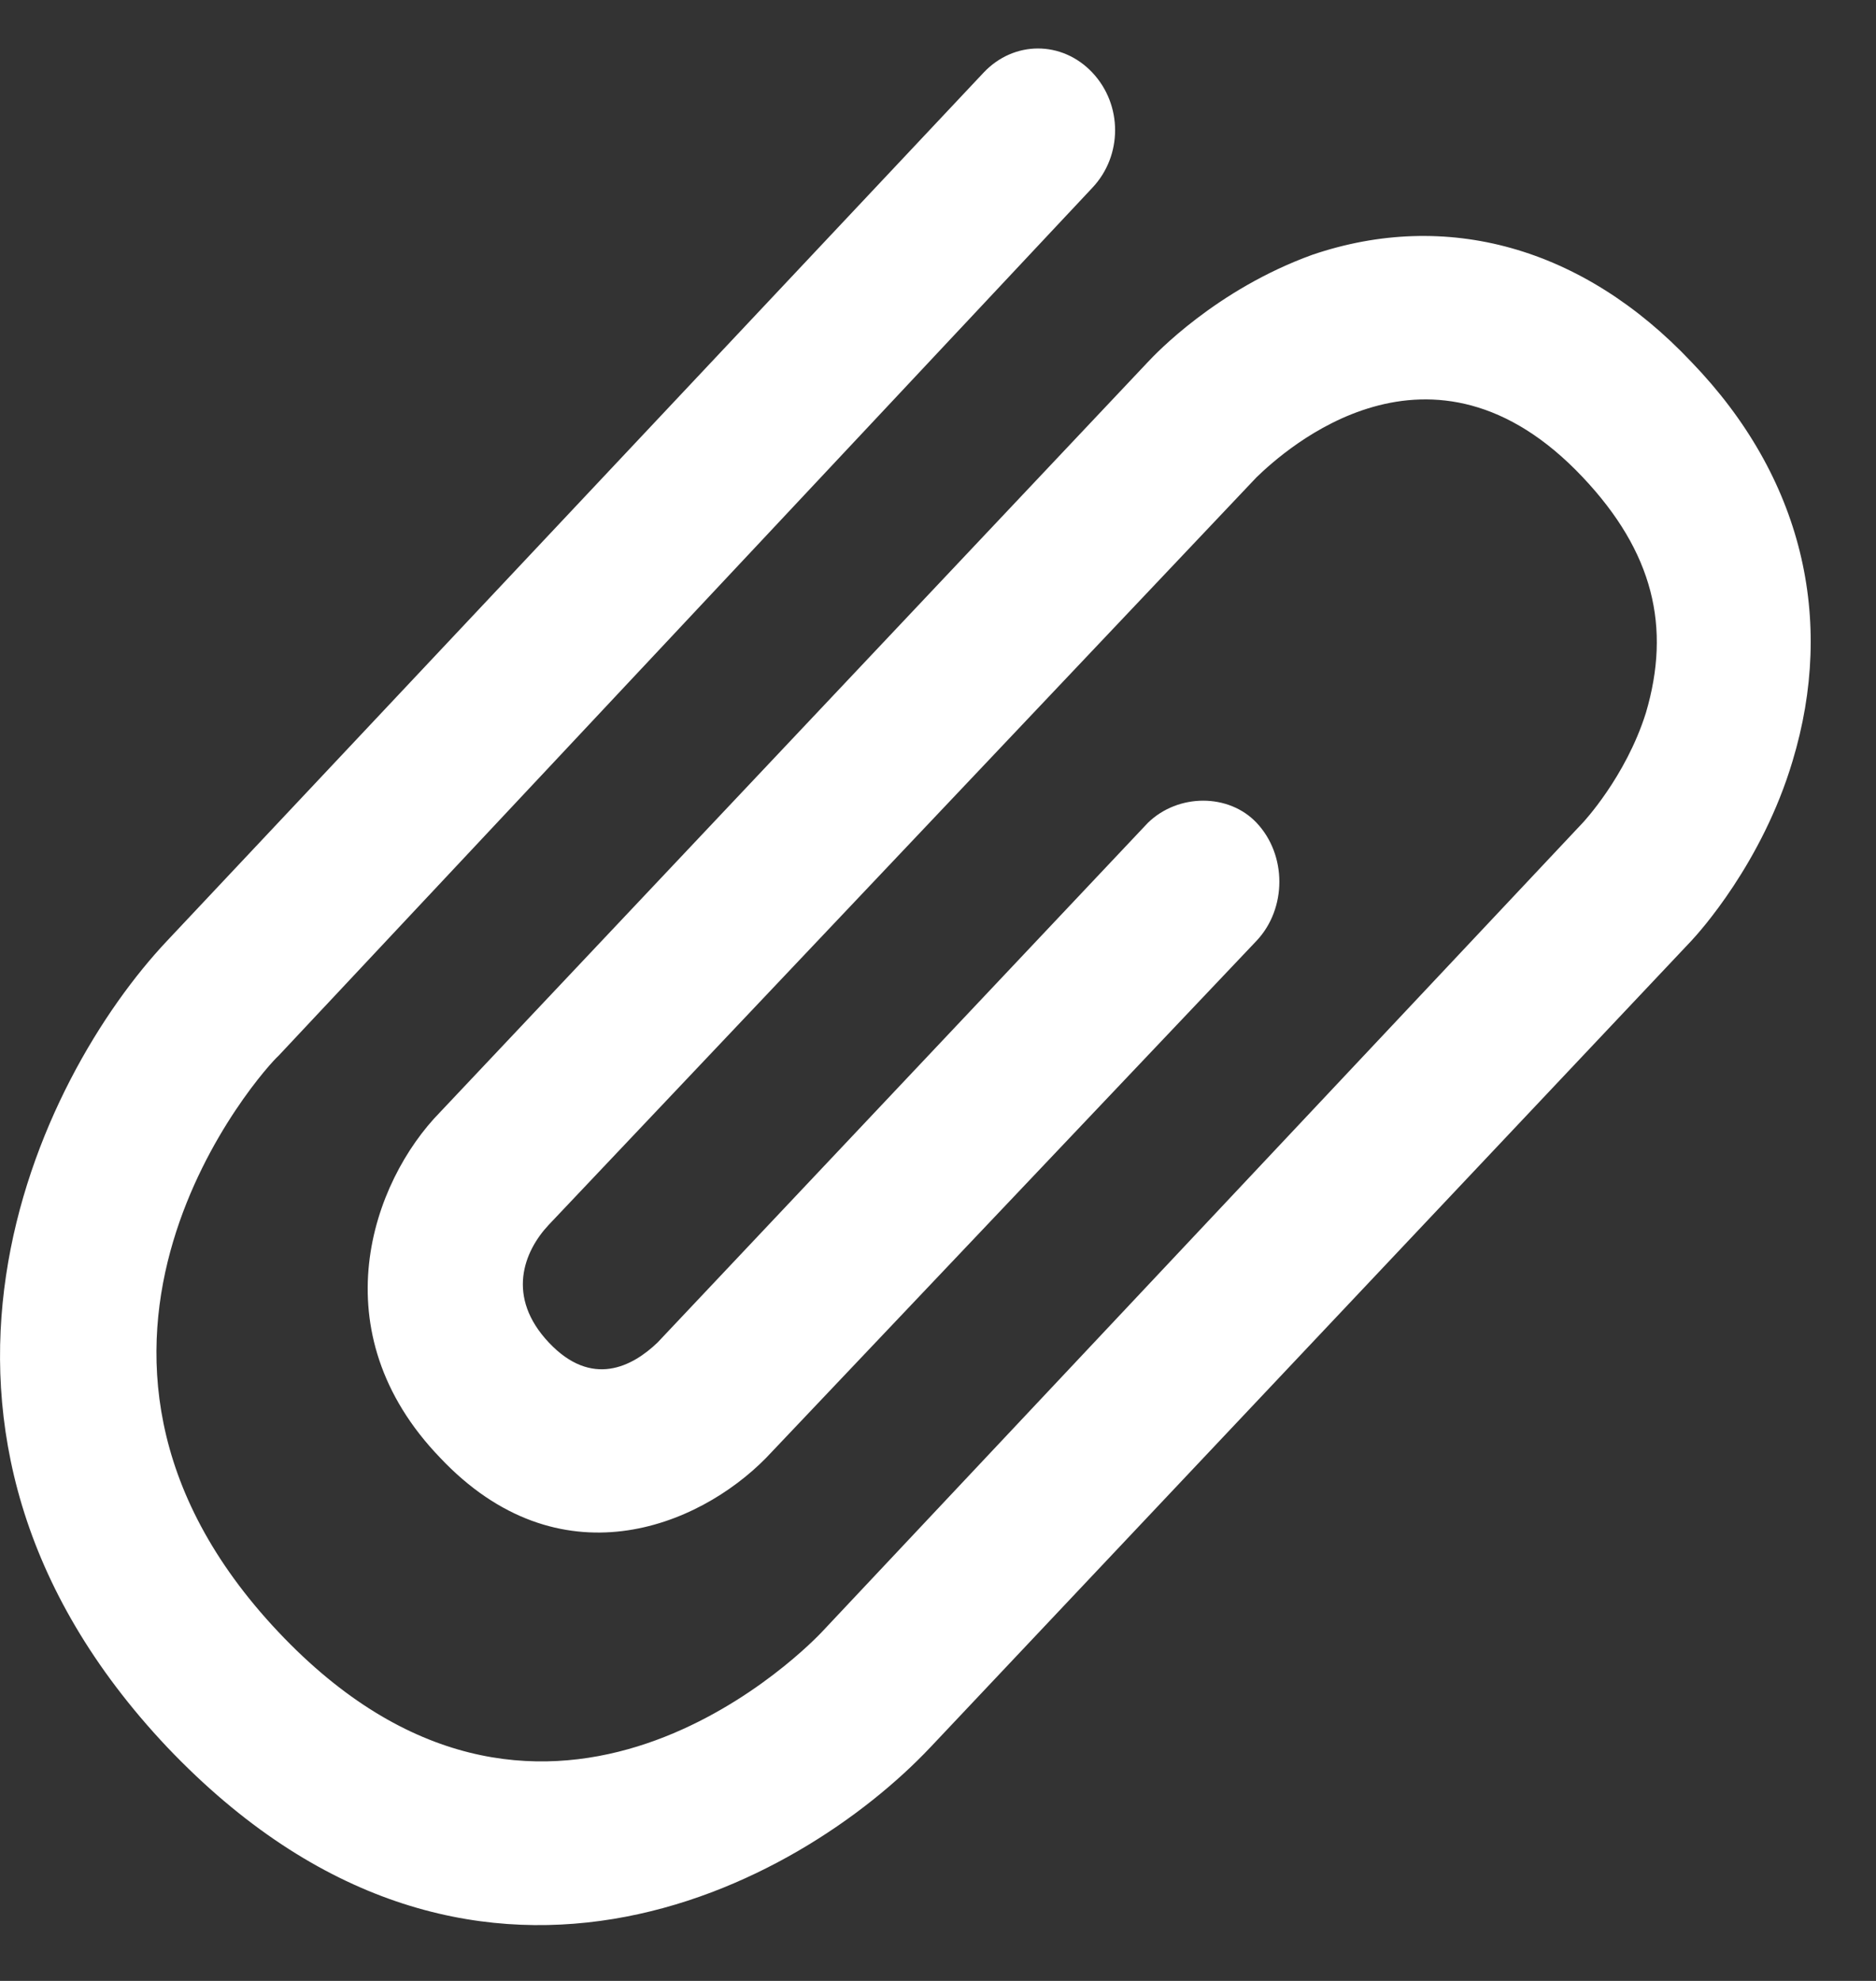
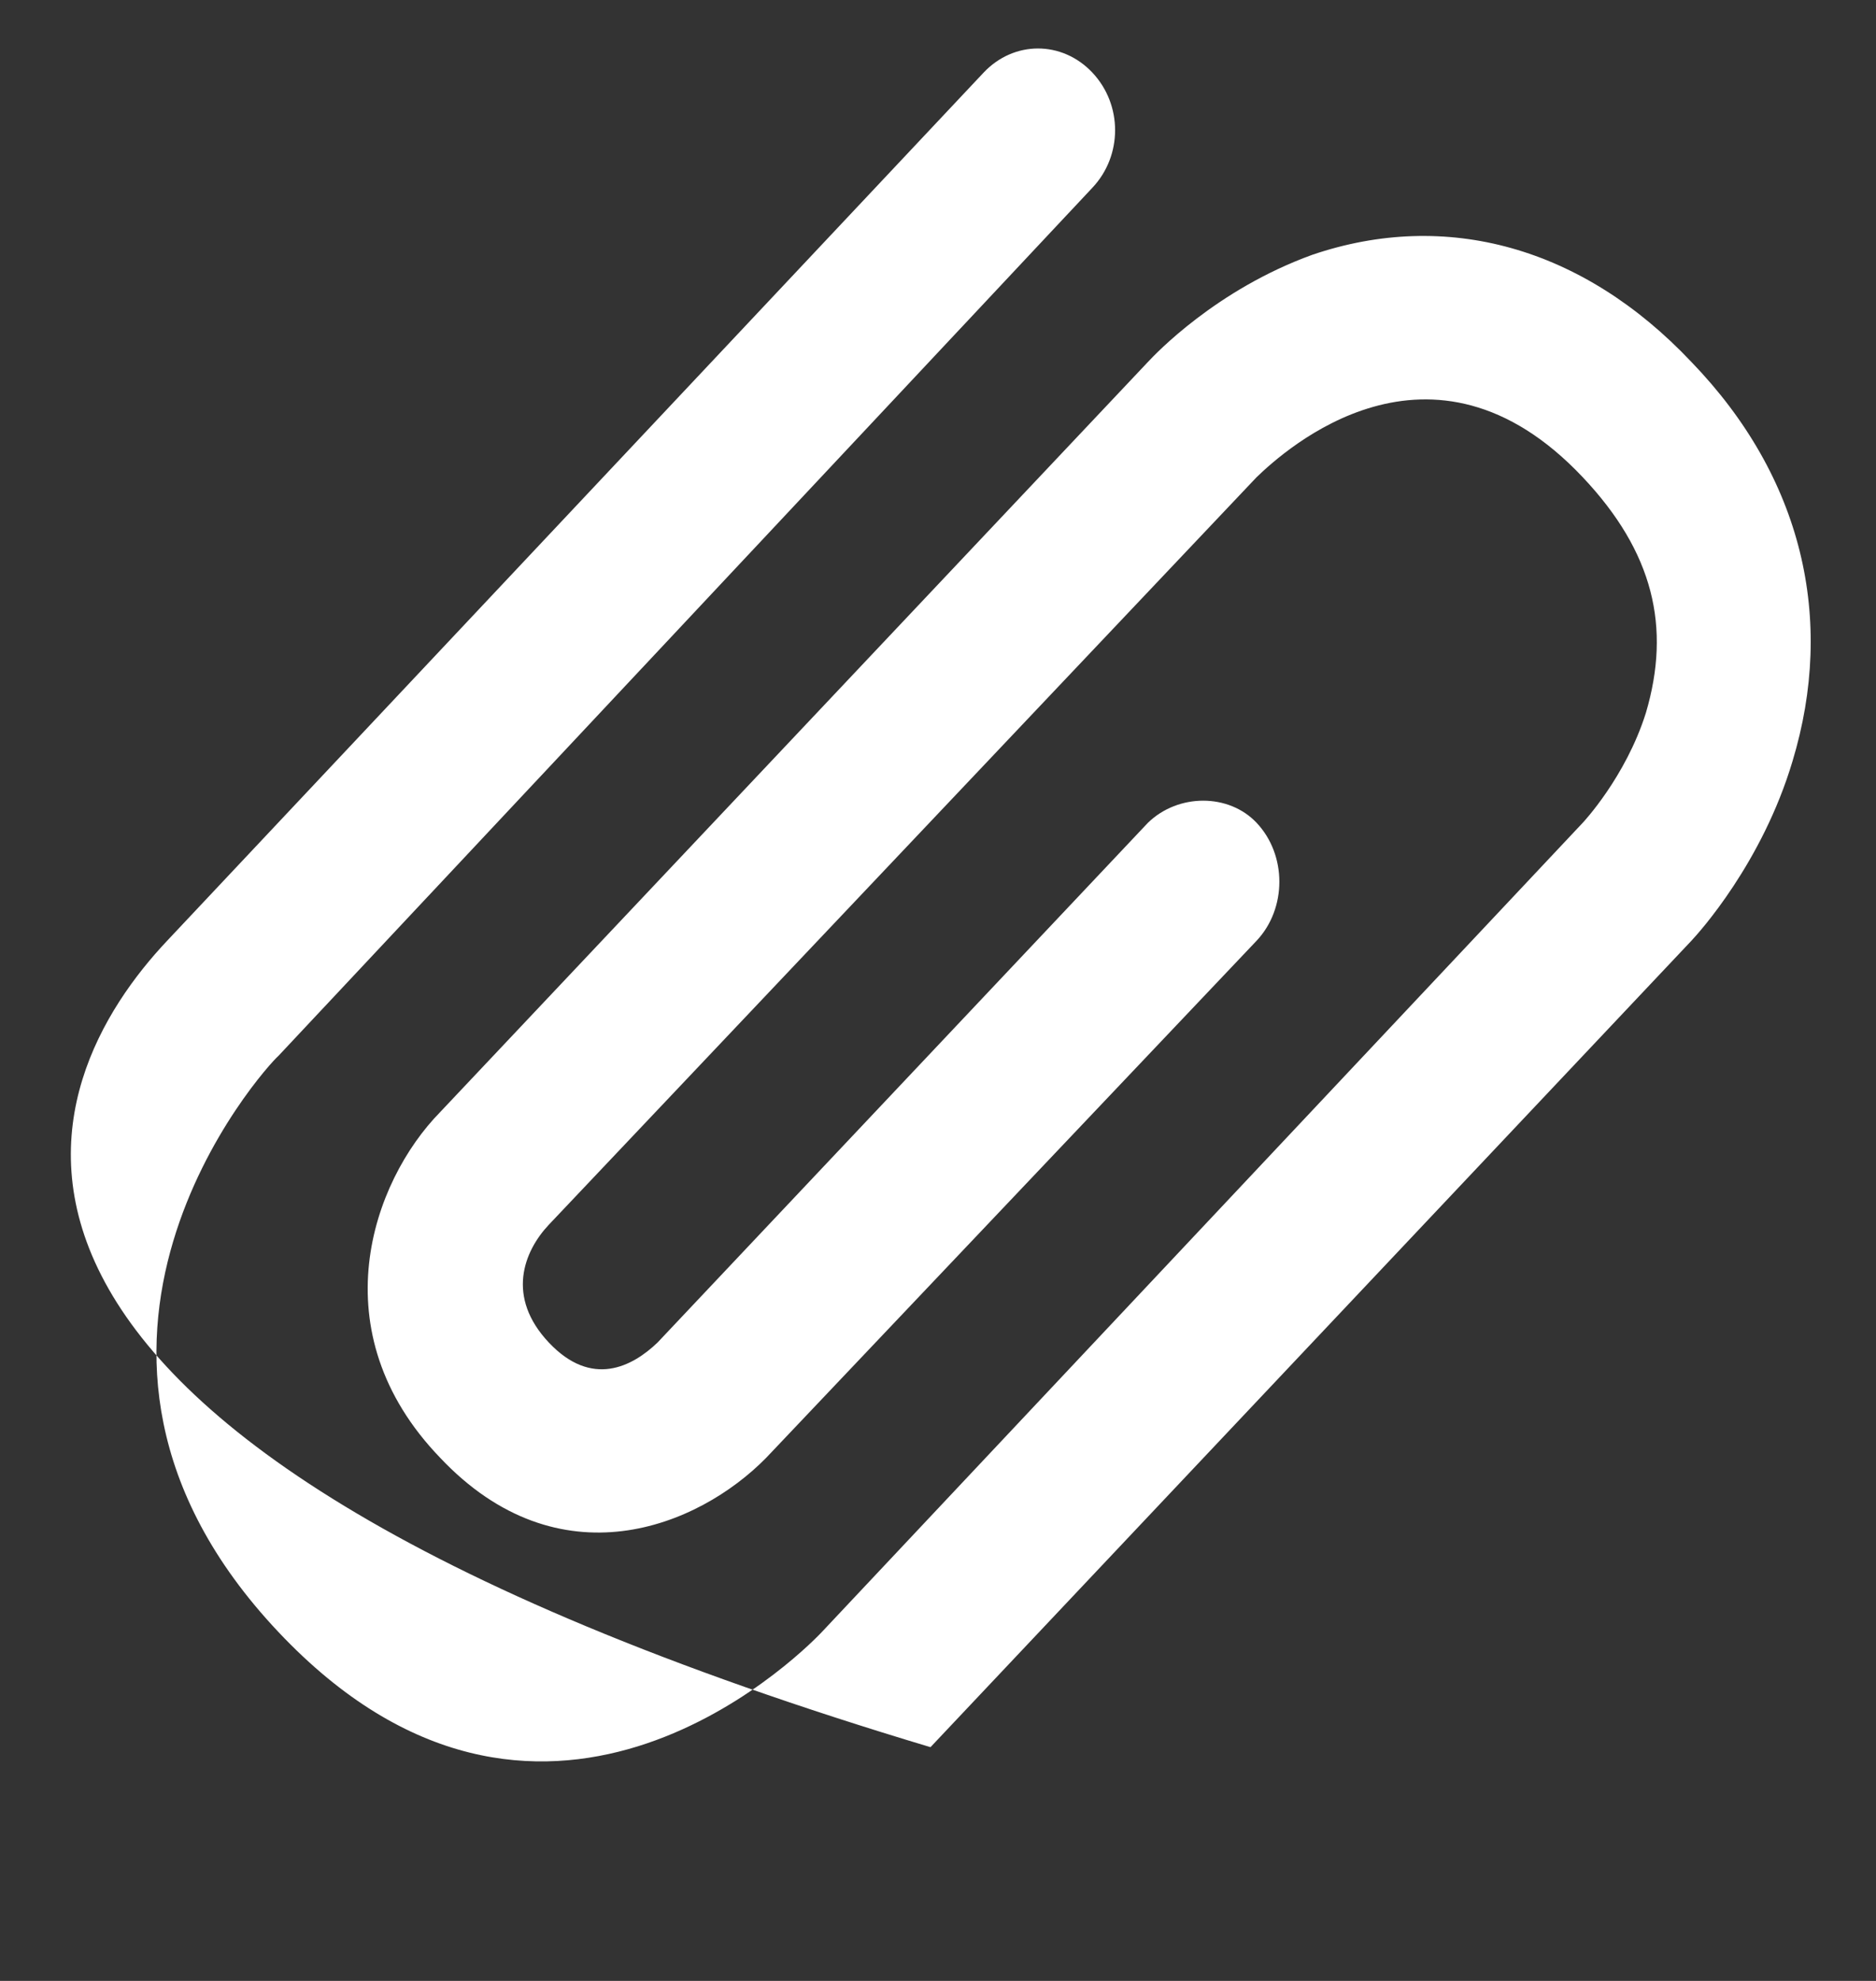
<svg xmlns="http://www.w3.org/2000/svg" width="18" height="19" viewBox="0 0 18 19" fill="none">
  <rect x="0" y="0" width="18" height="19" fill="#333333" stroke="none" />
-   <path d="M4.223 10.667L11.014 3.472C11.087 3.394 11.669 2.778 12.591 2.444C13.876 2.007 15.186 2.367 16.229 3.472C17.296 4.577 17.611 5.939 17.199 7.301C16.908 8.277 16.302 8.945 16.229 9.023L8.928 16.758C7.667 18.094 4.514 19.816 1.604 16.758C-1.282 13.7 0.367 10.333 1.604 9.023L9.438 0.696C9.729 0.388 10.19 0.388 10.481 0.696C10.772 1.005 10.772 1.493 10.481 1.801L2.671 10.128C2.55 10.23 0.1 12.929 2.671 15.653C5.169 18.3 7.619 15.935 7.886 15.653L15.186 7.892C15.186 7.892 15.598 7.455 15.792 6.838C16.035 6.016 15.865 5.296 15.186 4.577C13.731 3.035 12.324 4.32 12.057 4.577L5.266 11.747C5.024 12.004 4.854 12.44 5.266 12.877C5.678 13.314 6.067 13.109 6.309 12.877L11.014 7.892C11.305 7.609 11.79 7.609 12.057 7.892C12.348 8.2 12.348 8.714 12.057 9.023L7.352 13.982C6.697 14.65 5.363 15.19 4.223 13.982C3.059 12.774 3.568 11.335 4.223 10.667Z" fill="white" />
+   <path d="M4.223 10.667L11.014 3.472C11.087 3.394 11.669 2.778 12.591 2.444C13.876 2.007 15.186 2.367 16.229 3.472C17.296 4.577 17.611 5.939 17.199 7.301C16.908 8.277 16.302 8.945 16.229 9.023L8.928 16.758C-1.282 13.7 0.367 10.333 1.604 9.023L9.438 0.696C9.729 0.388 10.19 0.388 10.481 0.696C10.772 1.005 10.772 1.493 10.481 1.801L2.671 10.128C2.55 10.23 0.1 12.929 2.671 15.653C5.169 18.3 7.619 15.935 7.886 15.653L15.186 7.892C15.186 7.892 15.598 7.455 15.792 6.838C16.035 6.016 15.865 5.296 15.186 4.577C13.731 3.035 12.324 4.32 12.057 4.577L5.266 11.747C5.024 12.004 4.854 12.44 5.266 12.877C5.678 13.314 6.067 13.109 6.309 12.877L11.014 7.892C11.305 7.609 11.79 7.609 12.057 7.892C12.348 8.2 12.348 8.714 12.057 9.023L7.352 13.982C6.697 14.65 5.363 15.19 4.223 13.982C3.059 12.774 3.568 11.335 4.223 10.667Z" fill="white" />
</svg>